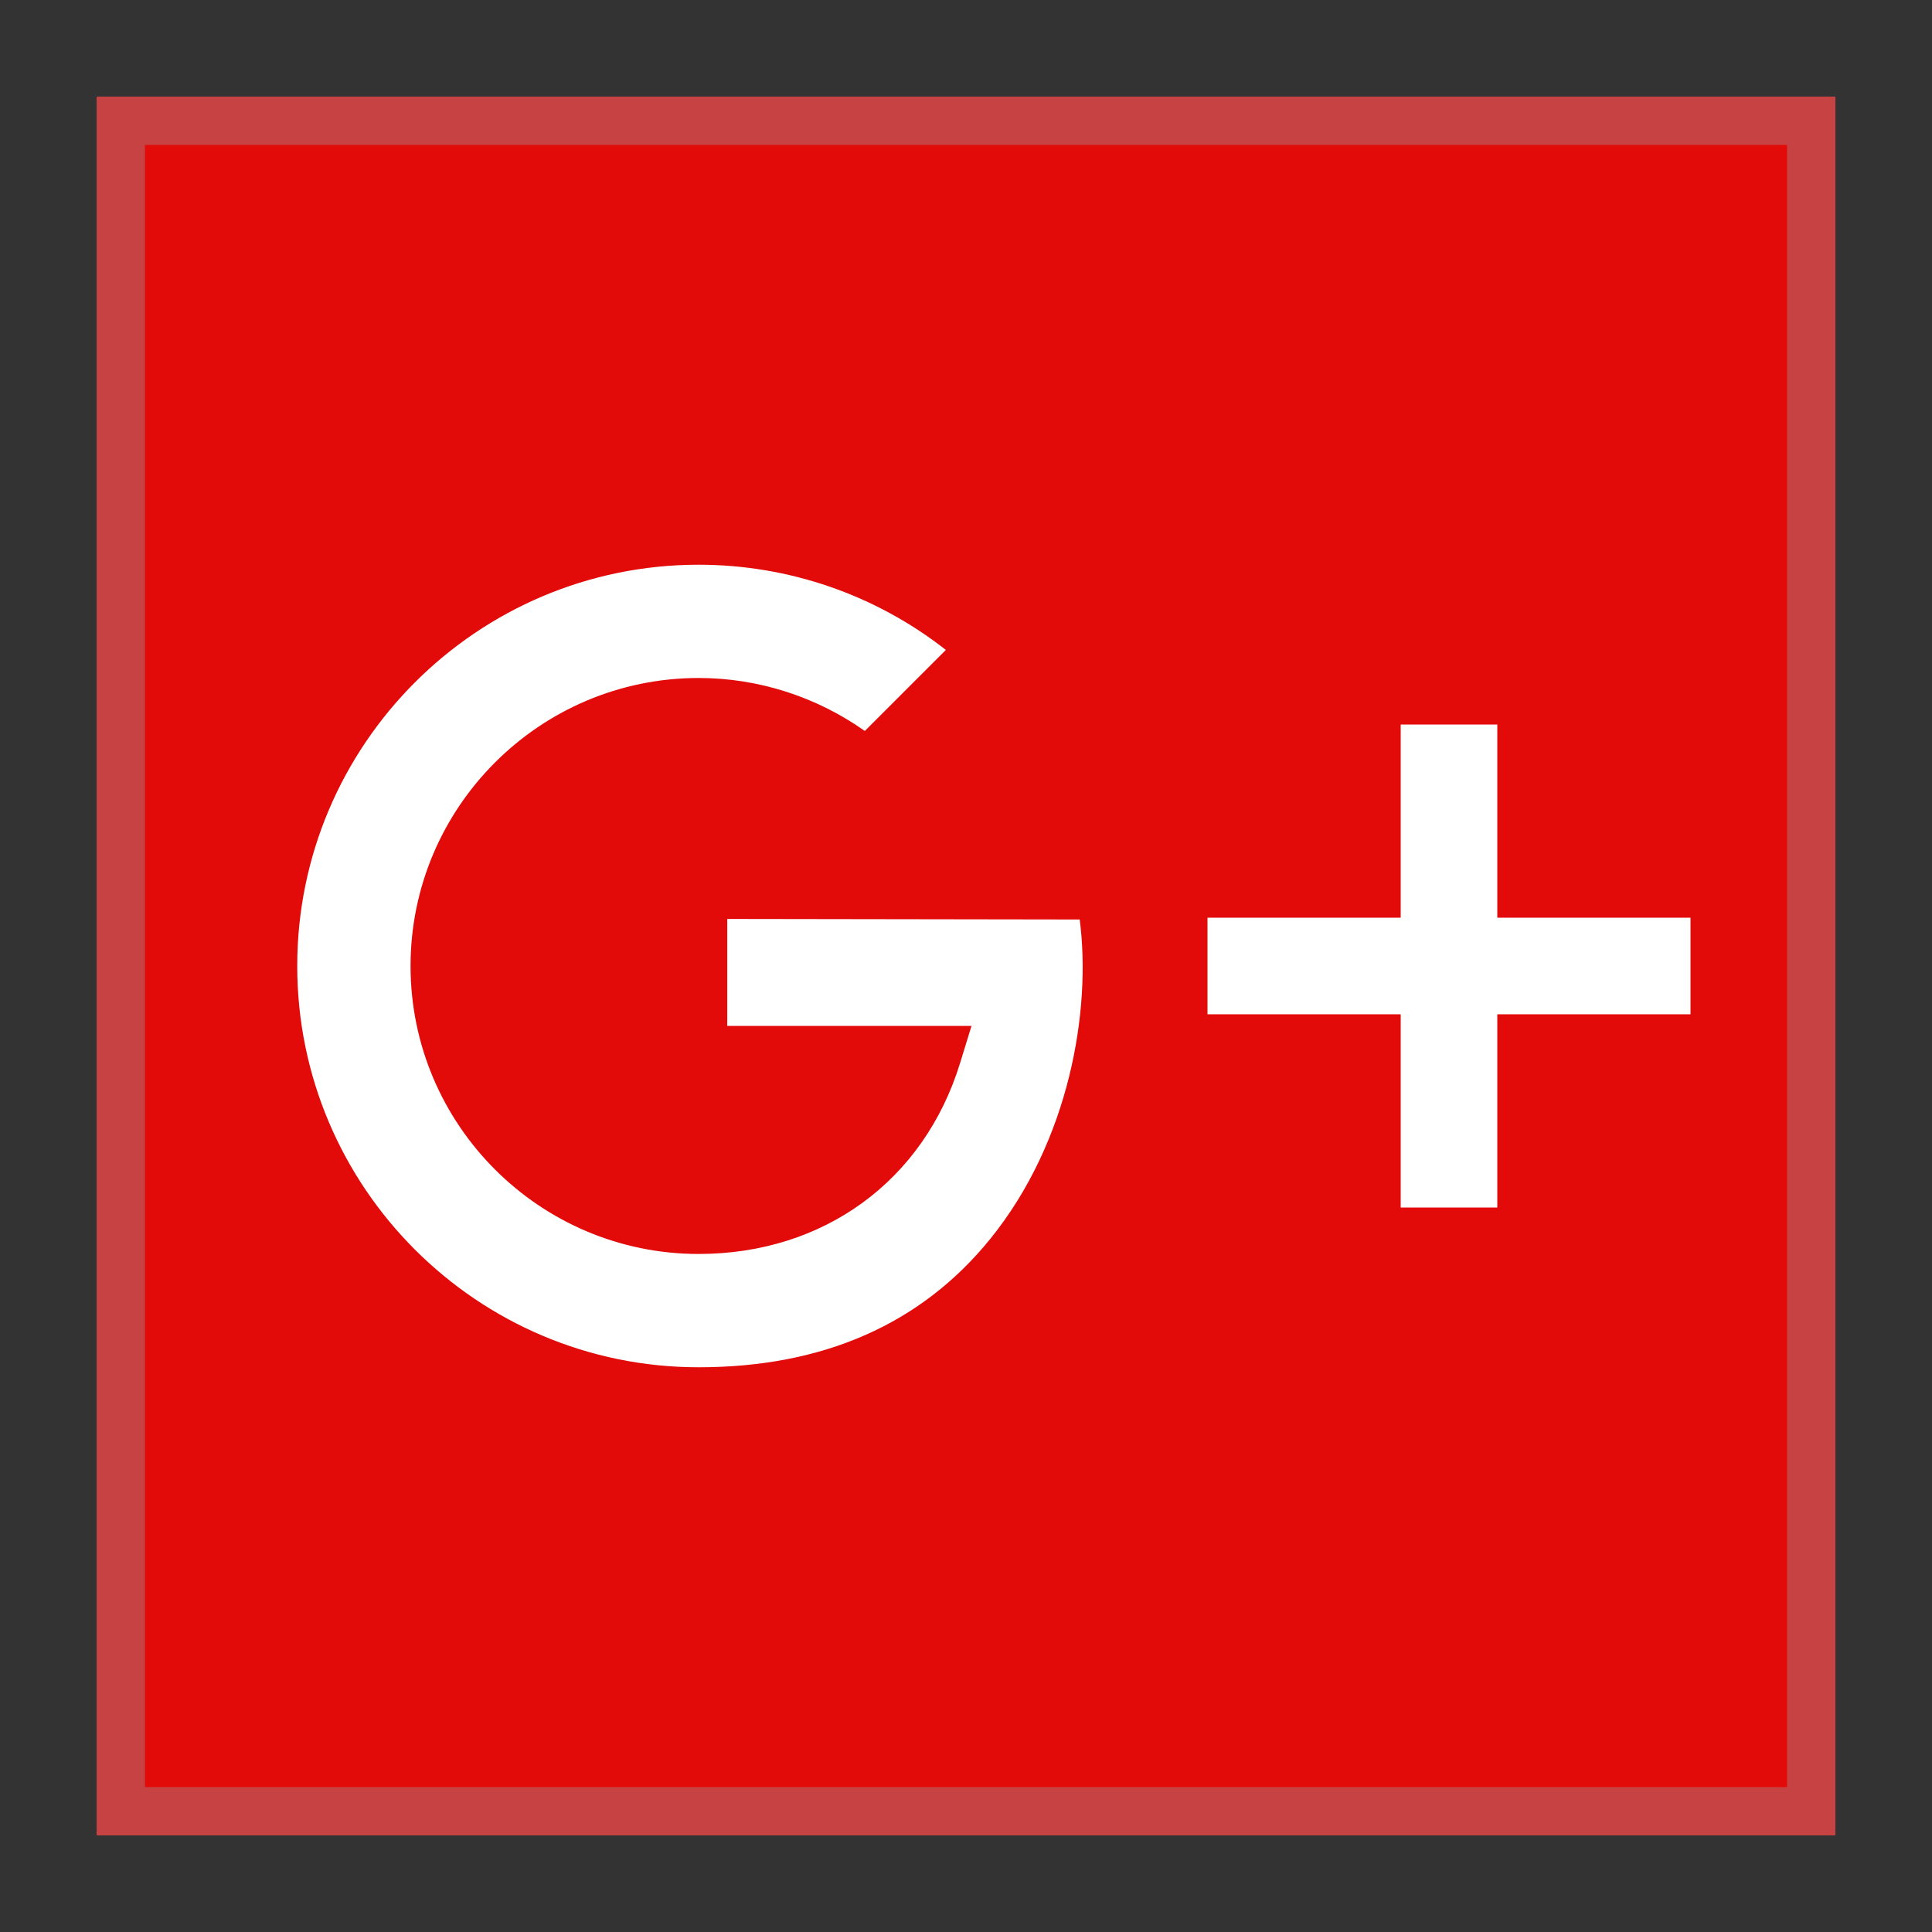
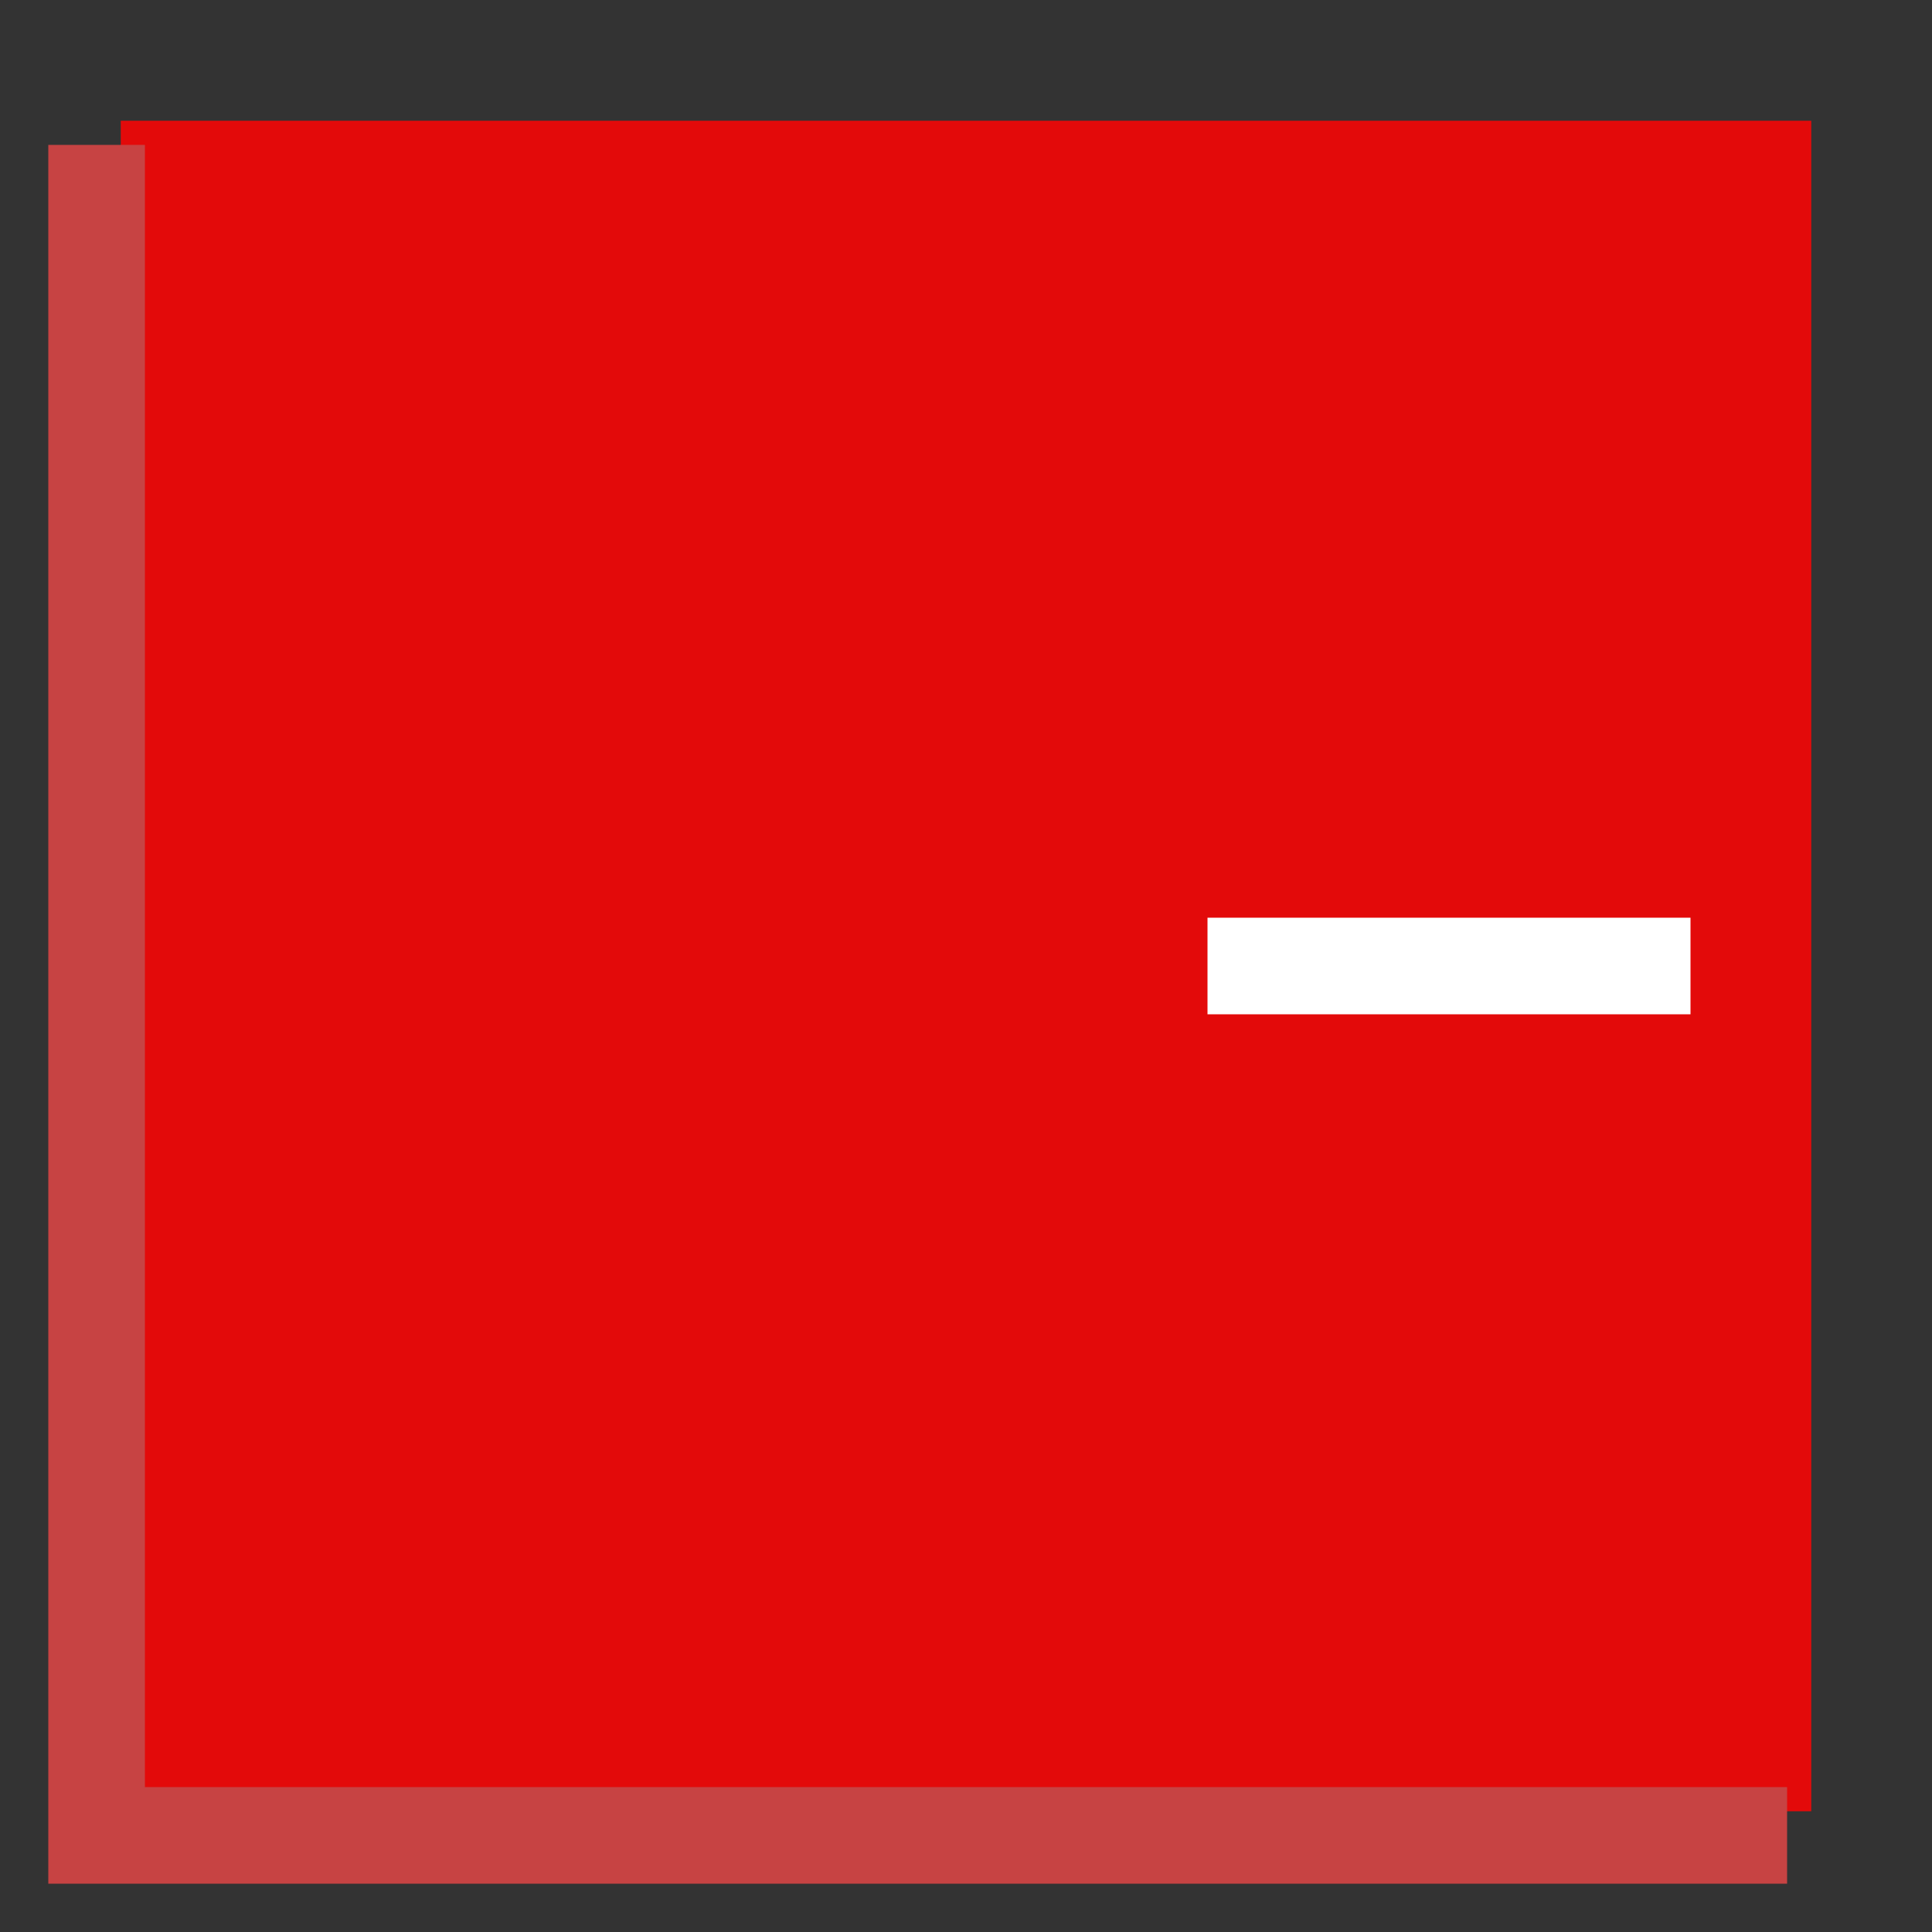
<svg xmlns="http://www.w3.org/2000/svg" viewBox="0,0,256,256" width="16px" height="16px">
  <rect x="0" y="0" width="256" height="256" fill="#333333" stroke="none" />
  <g fill="none" fill-rule="nonzero" stroke="none" stroke-width="1" stroke-linecap="butt" stroke-linejoin="miter" stroke-miterlimit="10" stroke-dasharray="" stroke-dashoffset="0" font-family="none" font-weight="none" font-size="none" text-anchor="none" style="mix-blend-mode: normal">
    <g transform="scale(6.4,6.4)">
      <path d="M2.5,2.5h35v35h-35z" fill="#e30a0a" />
-       <path d="M37,3v34h-34v-34h34M38,2h-36v36h36v-36z" fill="#c74343" />
-       <path d="M20.499,25.654c-1.428,1.761 -3.458,2.654 -6.035,2.654c-4.583,0 -8.31,-3.727 -8.31,-8.308c0,-4.581 3.727,-8.308 8.31,-8.308c1.866,0 3.662,0.622 5.119,1.764l-1.678,1.678c-1.004,-0.71 -2.207,-1.097 -3.441,-1.097c-3.289,0.001 -5.964,2.676 -5.964,5.963c0,3.287 2.675,5.962 5.964,5.962c2.589,0 4.664,-1.515 5.414,-3.954l0.236,-0.768h-5.057v-2.214l7.297,0.011c0.245,1.88 -0.214,4.595 -1.855,6.617zM29,15h2v10h-2z" fill="#ffffff" />
+       <path d="M37,3v34h-34v-34h34h-36v36h36v-36z" fill="#c74343" />
      <path transform="translate(50,-10) rotate(90)" d="M29,15h2v10h-2z" fill="#ffffff" />
    </g>
  </g>
</svg>